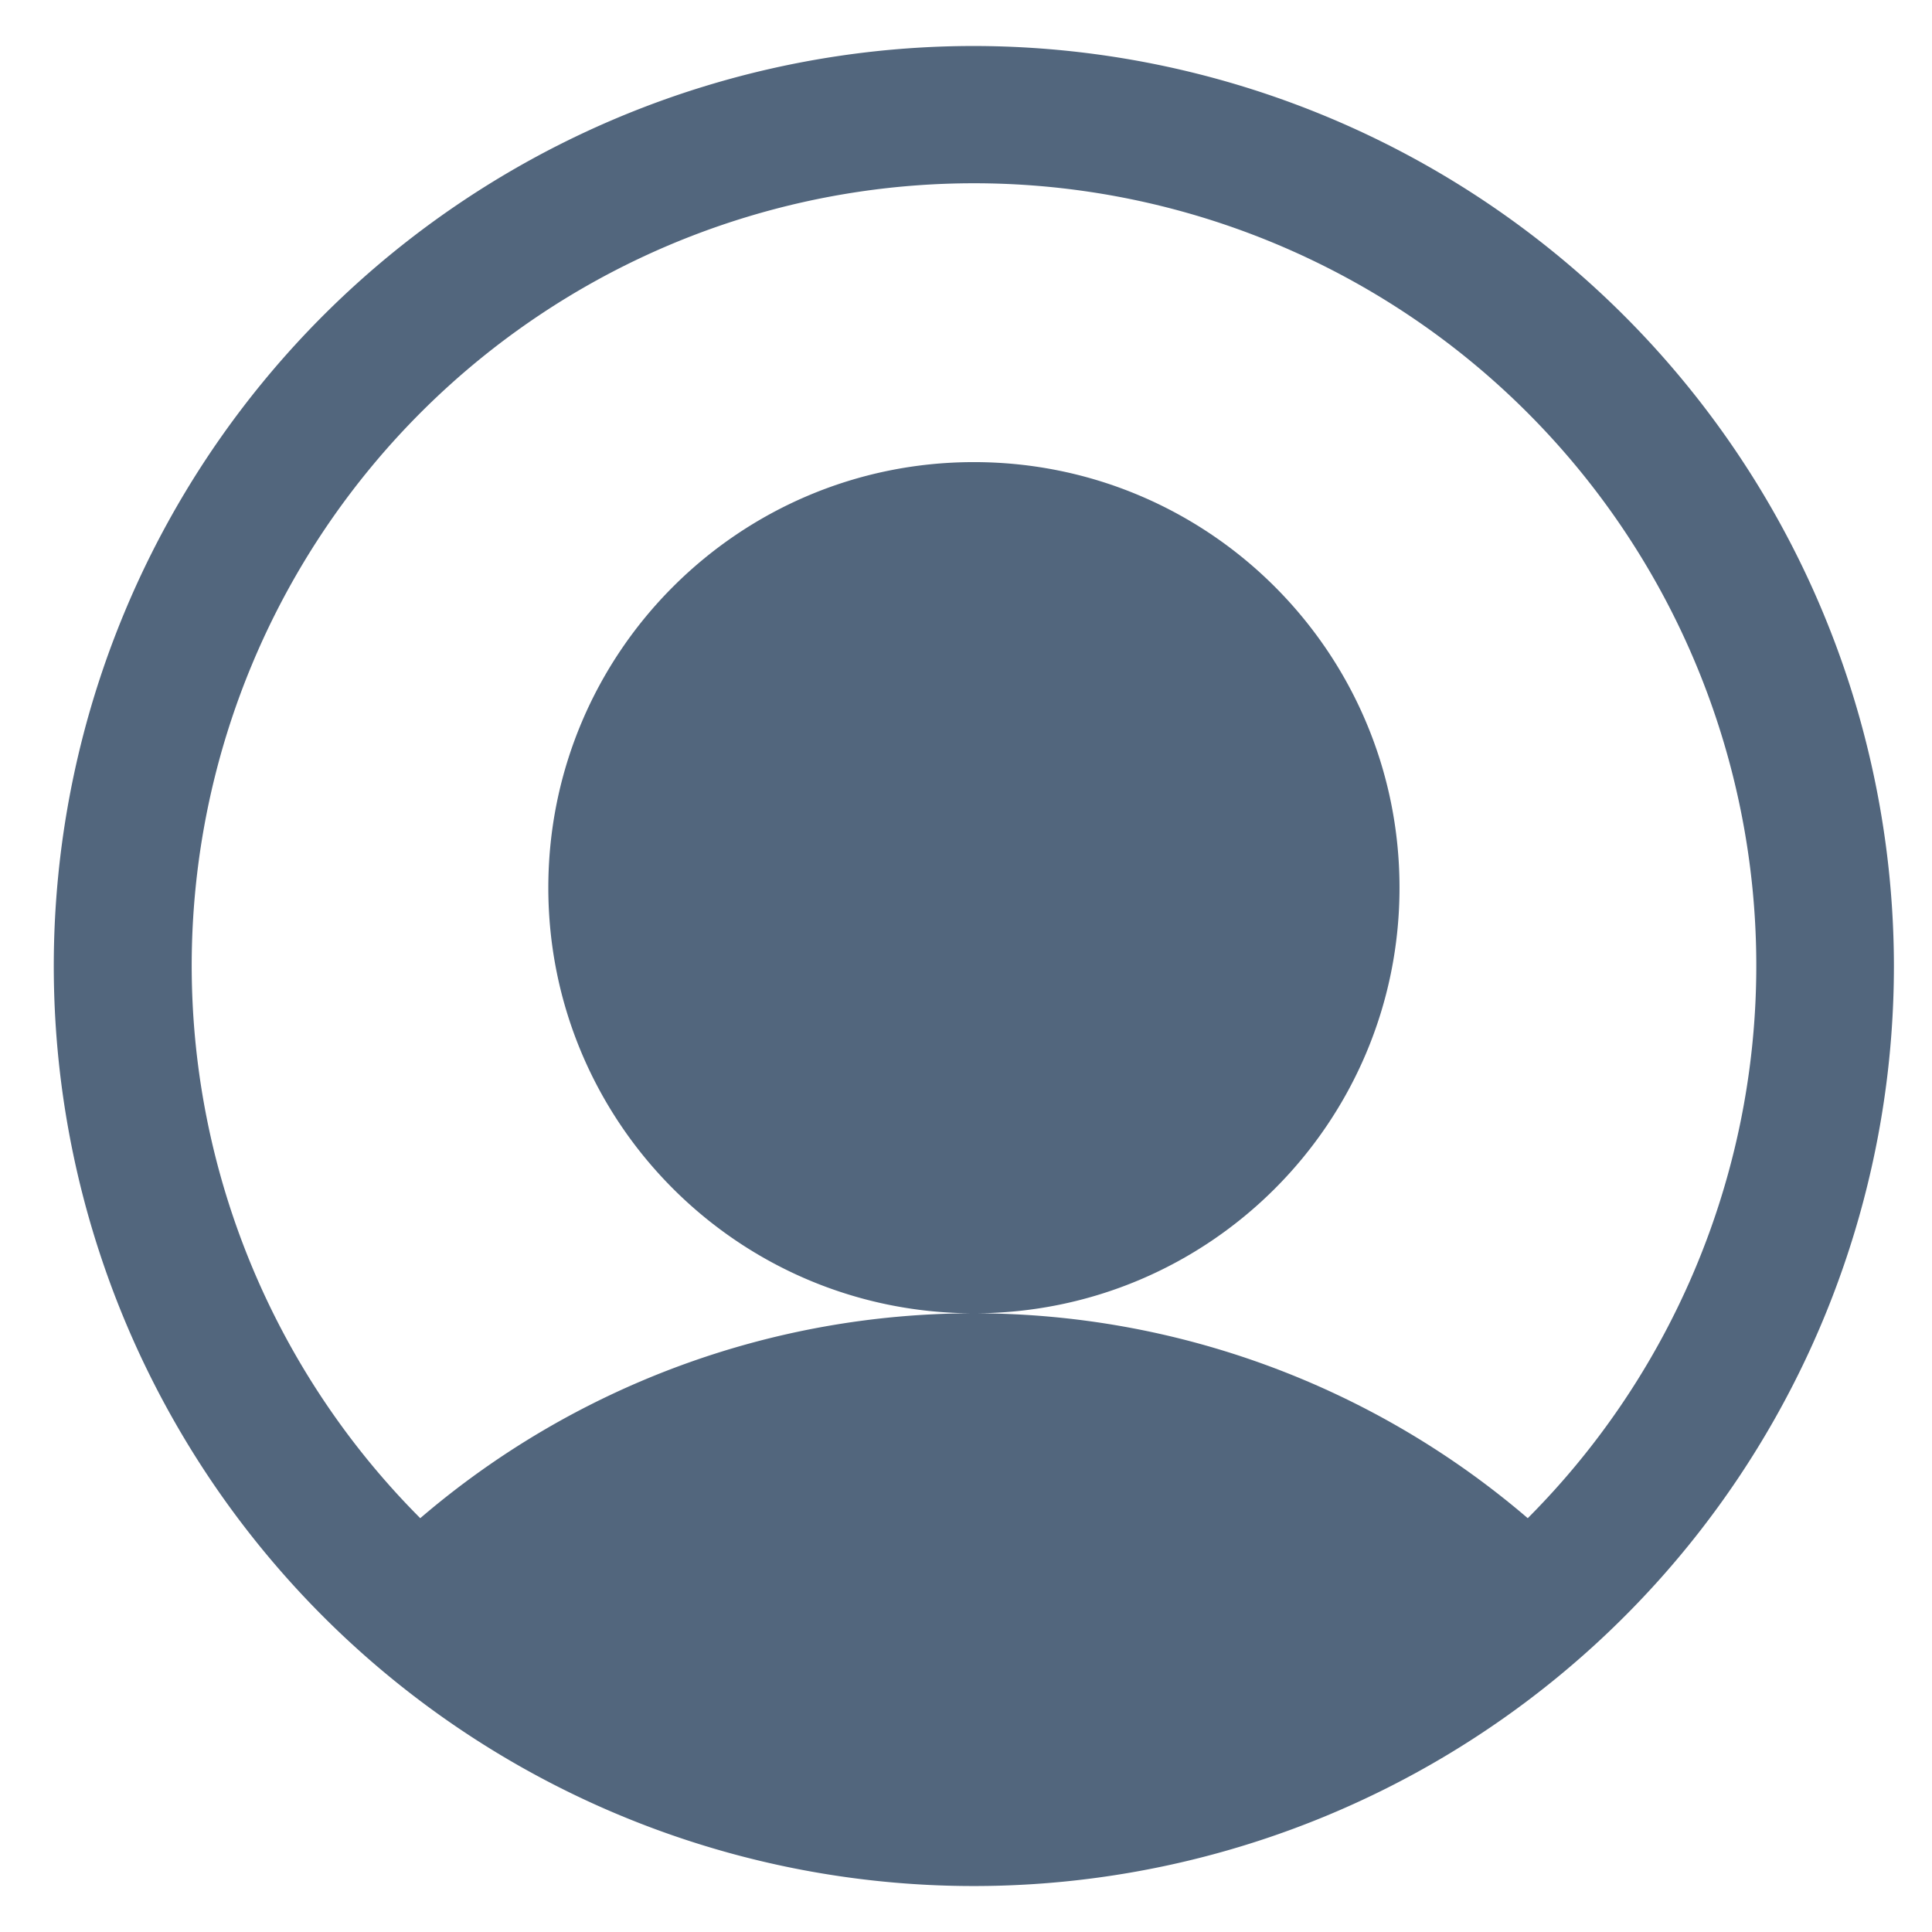
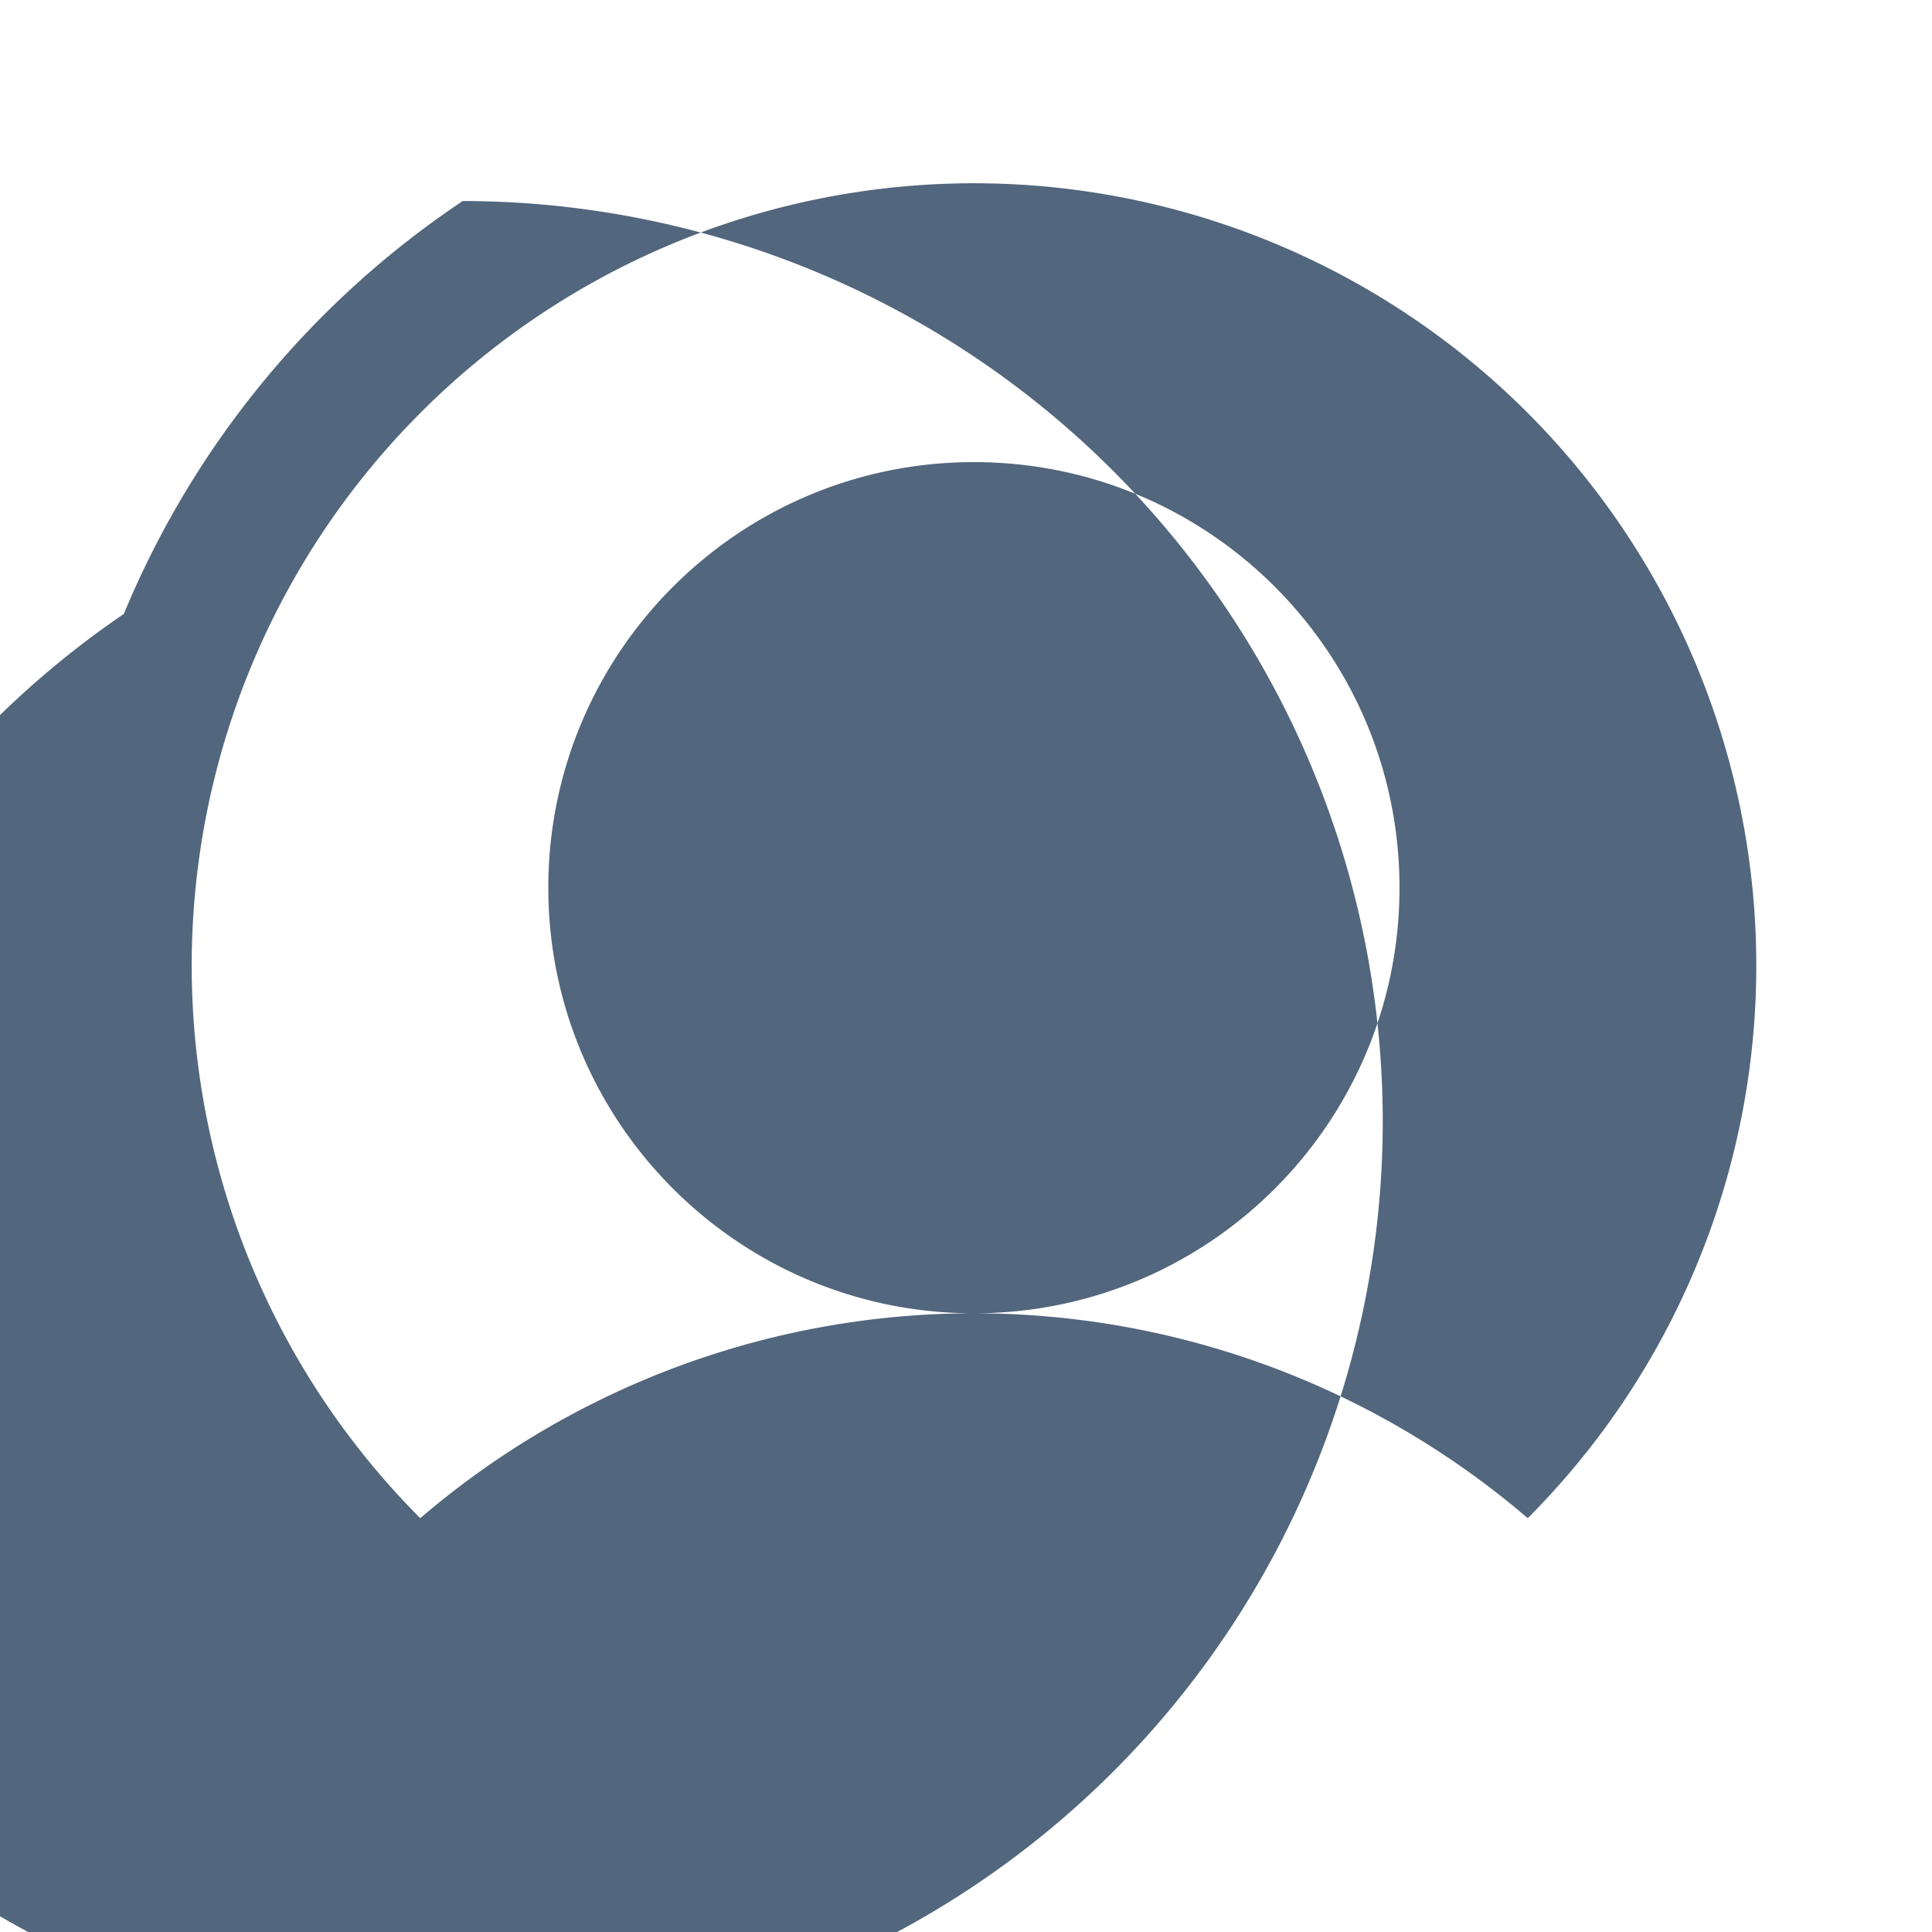
<svg xmlns="http://www.w3.org/2000/svg" width="20" height="20" viewBox="0 0 21 20" fill="none">
-   <path fill-rule="evenodd" d="M5.03 1.685A10 10 0 0 1 10.586 0a10.01 10.01 0 0 1 10 10 10 10 0 0 1-6.174 9.239 10 10 0 0 1-10.899-2.168A10 10 0 0 1 1.346 6.173 10 10 0 0 1 5.03 1.685zm5.556 12.09a9.25 9.25 0 0 1 6.02 2.227c1.187-1.19 1.995-2.705 2.322-4.354s.157-3.358-.487-4.911-1.734-2.88-3.132-3.813-3.041-1.432-4.722-1.432-3.324.498-4.722 1.432-2.488 2.261-3.132 3.813-.814 3.262-.487 4.911 1.135 3.164 2.322 4.354a9.25 9.25 0 0 1 6.02-2.227zm4.626-4.626c0 2.555-2.071 4.626-4.626 4.626S5.96 11.703 5.96 9.149s2.071-4.626 4.626-4.626 4.626 2.071 4.626 4.626z" fill="#52667D" />
+   <path fill-rule="evenodd" d="M5.03 1.685a10.01 10.01 0 0 1 10 10 10 10 0 0 1-6.174 9.239 10 10 0 0 1-10.899-2.168A10 10 0 0 1 1.346 6.173 10 10 0 0 1 5.03 1.685zm5.556 12.09a9.25 9.25 0 0 1 6.02 2.227c1.187-1.19 1.995-2.705 2.322-4.354s.157-3.358-.487-4.911-1.734-2.88-3.132-3.813-3.041-1.432-4.722-1.432-3.324.498-4.722 1.432-2.488 2.261-3.132 3.813-.814 3.262-.487 4.911 1.135 3.164 2.322 4.354a9.25 9.25 0 0 1 6.02-2.227zm4.626-4.626c0 2.555-2.071 4.626-4.626 4.626S5.96 11.703 5.96 9.149s2.071-4.626 4.626-4.626 4.626 2.071 4.626 4.626z" fill="#52667D" />
</svg>